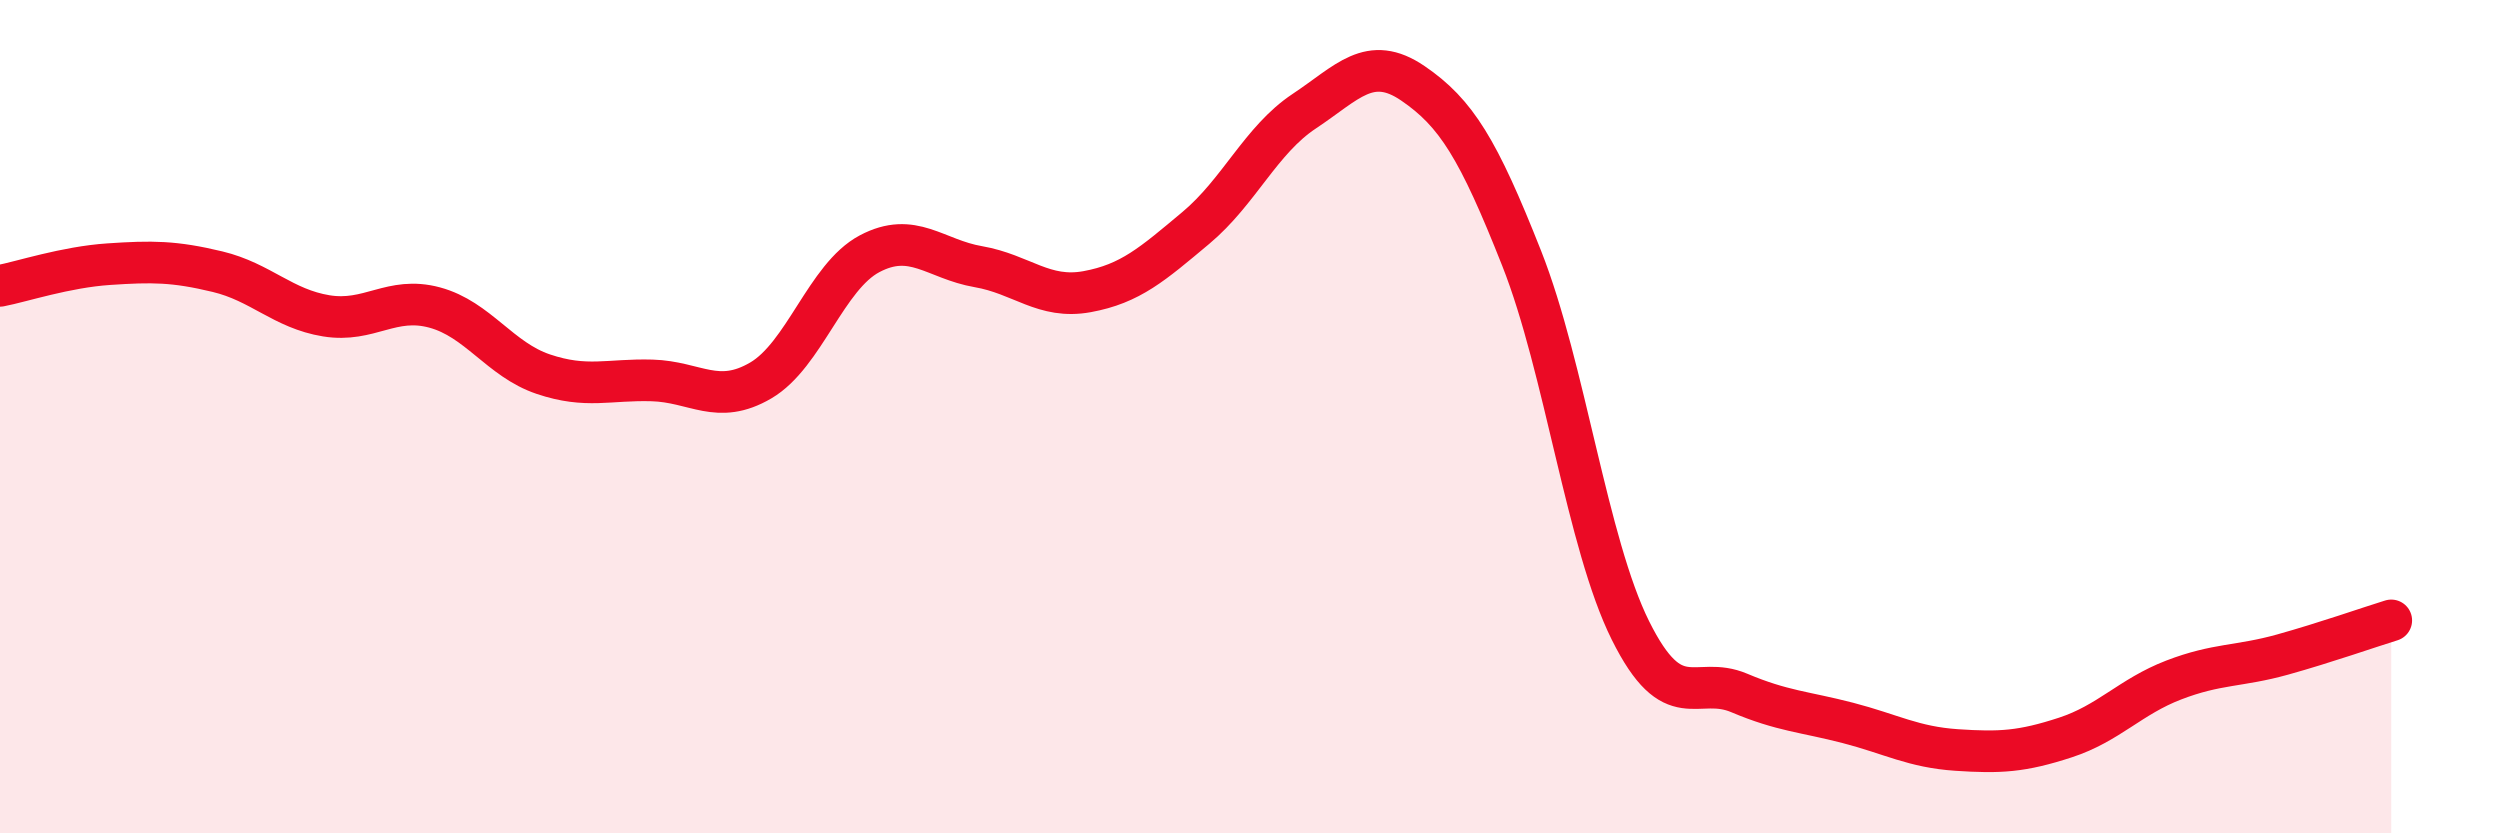
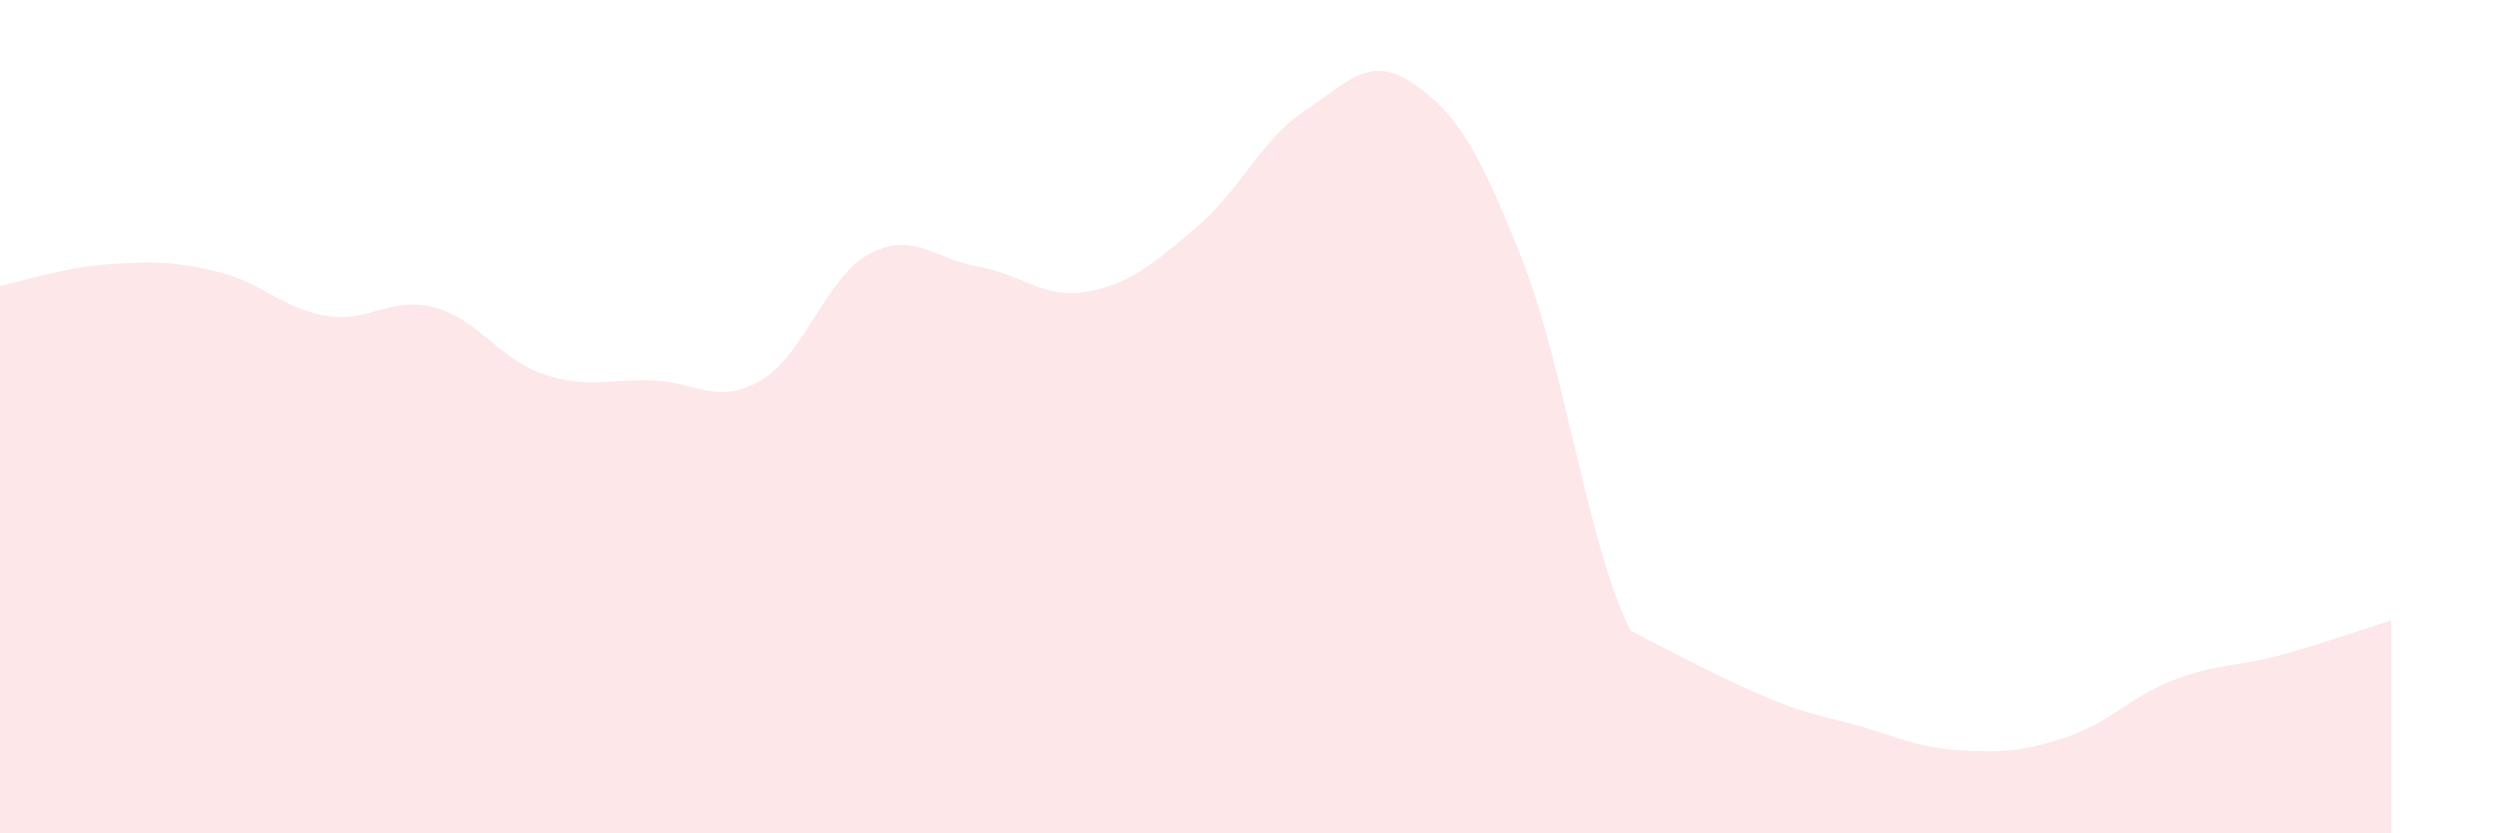
<svg xmlns="http://www.w3.org/2000/svg" width="60" height="20" viewBox="0 0 60 20">
-   <path d="M 0,6.86 C 0.52,6.76 1.57,6.41 2.61,6.34 C 3.65,6.27 4.18,6.27 5.22,6.52 C 6.26,6.77 6.79,7.41 7.83,7.58 C 8.87,7.75 9.39,7.1 10.43,7.38 C 11.47,7.66 12,8.63 13.04,8.98 C 14.08,9.33 14.61,9.1 15.65,9.13 C 16.69,9.16 17.22,9.74 18.26,9.13 C 19.3,8.52 19.83,6.64 20.87,6.09 C 21.91,5.54 22.44,6.22 23.48,6.4 C 24.52,6.58 25.05,7.19 26.09,7 C 27.13,6.81 27.66,6.34 28.7,5.47 C 29.74,4.6 30.26,3.36 31.3,2.67 C 32.34,1.98 32.87,1.29 33.91,2 C 34.95,2.71 35.48,3.57 36.52,6.2 C 37.56,8.83 38.09,13.04 39.13,15.13 C 40.17,17.22 40.7,16.19 41.74,16.63 C 42.78,17.07 43.31,17.08 44.35,17.35 C 45.39,17.62 45.92,17.93 46.96,18 C 48,18.07 48.53,18.04 49.57,17.7 C 50.61,17.36 51.13,16.72 52.17,16.32 C 53.21,15.92 53.74,16 54.78,15.71 C 55.82,15.42 56.87,15.05 57.39,14.89L57.39 20L0 20Z" fill="#EB0A25" opacity="0.1" stroke-linecap="round" stroke-linejoin="round" />
-   <path d="M 0,6.86 C 0.52,6.76 1.57,6.41 2.61,6.34 C 3.65,6.27 4.18,6.27 5.22,6.52 C 6.26,6.77 6.79,7.41 7.83,7.58 C 8.87,7.75 9.39,7.1 10.43,7.38 C 11.47,7.66 12,8.63 13.04,8.98 C 14.08,9.33 14.61,9.1 15.65,9.13 C 16.69,9.16 17.22,9.74 18.26,9.13 C 19.3,8.52 19.83,6.64 20.87,6.09 C 21.91,5.54 22.44,6.22 23.48,6.4 C 24.52,6.58 25.05,7.19 26.09,7 C 27.13,6.81 27.66,6.34 28.7,5.47 C 29.74,4.6 30.26,3.36 31.3,2.67 C 32.34,1.98 32.87,1.29 33.91,2 C 34.95,2.71 35.48,3.57 36.52,6.2 C 37.56,8.83 38.09,13.04 39.13,15.13 C 40.17,17.22 40.7,16.19 41.74,16.63 C 42.78,17.07 43.31,17.08 44.35,17.35 C 45.39,17.62 45.92,17.93 46.96,18 C 48,18.07 48.53,18.04 49.57,17.7 C 50.61,17.36 51.13,16.72 52.17,16.32 C 53.21,15.92 53.74,16 54.78,15.71 C 55.82,15.42 56.87,15.05 57.39,14.89" stroke="#EB0A25" stroke-width="1" fill="none" stroke-linecap="round" stroke-linejoin="round" />
+   <path d="M 0,6.86 C 0.52,6.76 1.57,6.41 2.61,6.34 C 3.65,6.27 4.18,6.27 5.22,6.52 C 6.26,6.77 6.79,7.41 7.83,7.58 C 8.87,7.75 9.39,7.1 10.43,7.38 C 11.47,7.66 12,8.63 13.04,8.98 C 14.08,9.33 14.61,9.1 15.65,9.13 C 16.69,9.16 17.22,9.74 18.26,9.13 C 19.3,8.52 19.83,6.64 20.87,6.09 C 21.91,5.54 22.44,6.22 23.48,6.4 C 24.52,6.58 25.05,7.19 26.09,7 C 27.13,6.81 27.66,6.34 28.7,5.47 C 29.74,4.6 30.26,3.36 31.3,2.67 C 32.34,1.98 32.87,1.29 33.91,2 C 34.95,2.71 35.48,3.57 36.52,6.2 C 37.56,8.83 38.09,13.04 39.13,15.13 C 42.78,17.07 43.31,17.08 44.35,17.35 C 45.39,17.62 45.92,17.93 46.96,18 C 48,18.07 48.53,18.04 49.57,17.7 C 50.61,17.36 51.13,16.72 52.17,16.32 C 53.21,15.92 53.74,16 54.78,15.71 C 55.82,15.42 56.87,15.05 57.39,14.89L57.39 20L0 20Z" fill="#EB0A25" opacity="0.1" stroke-linecap="round" stroke-linejoin="round" />
</svg>